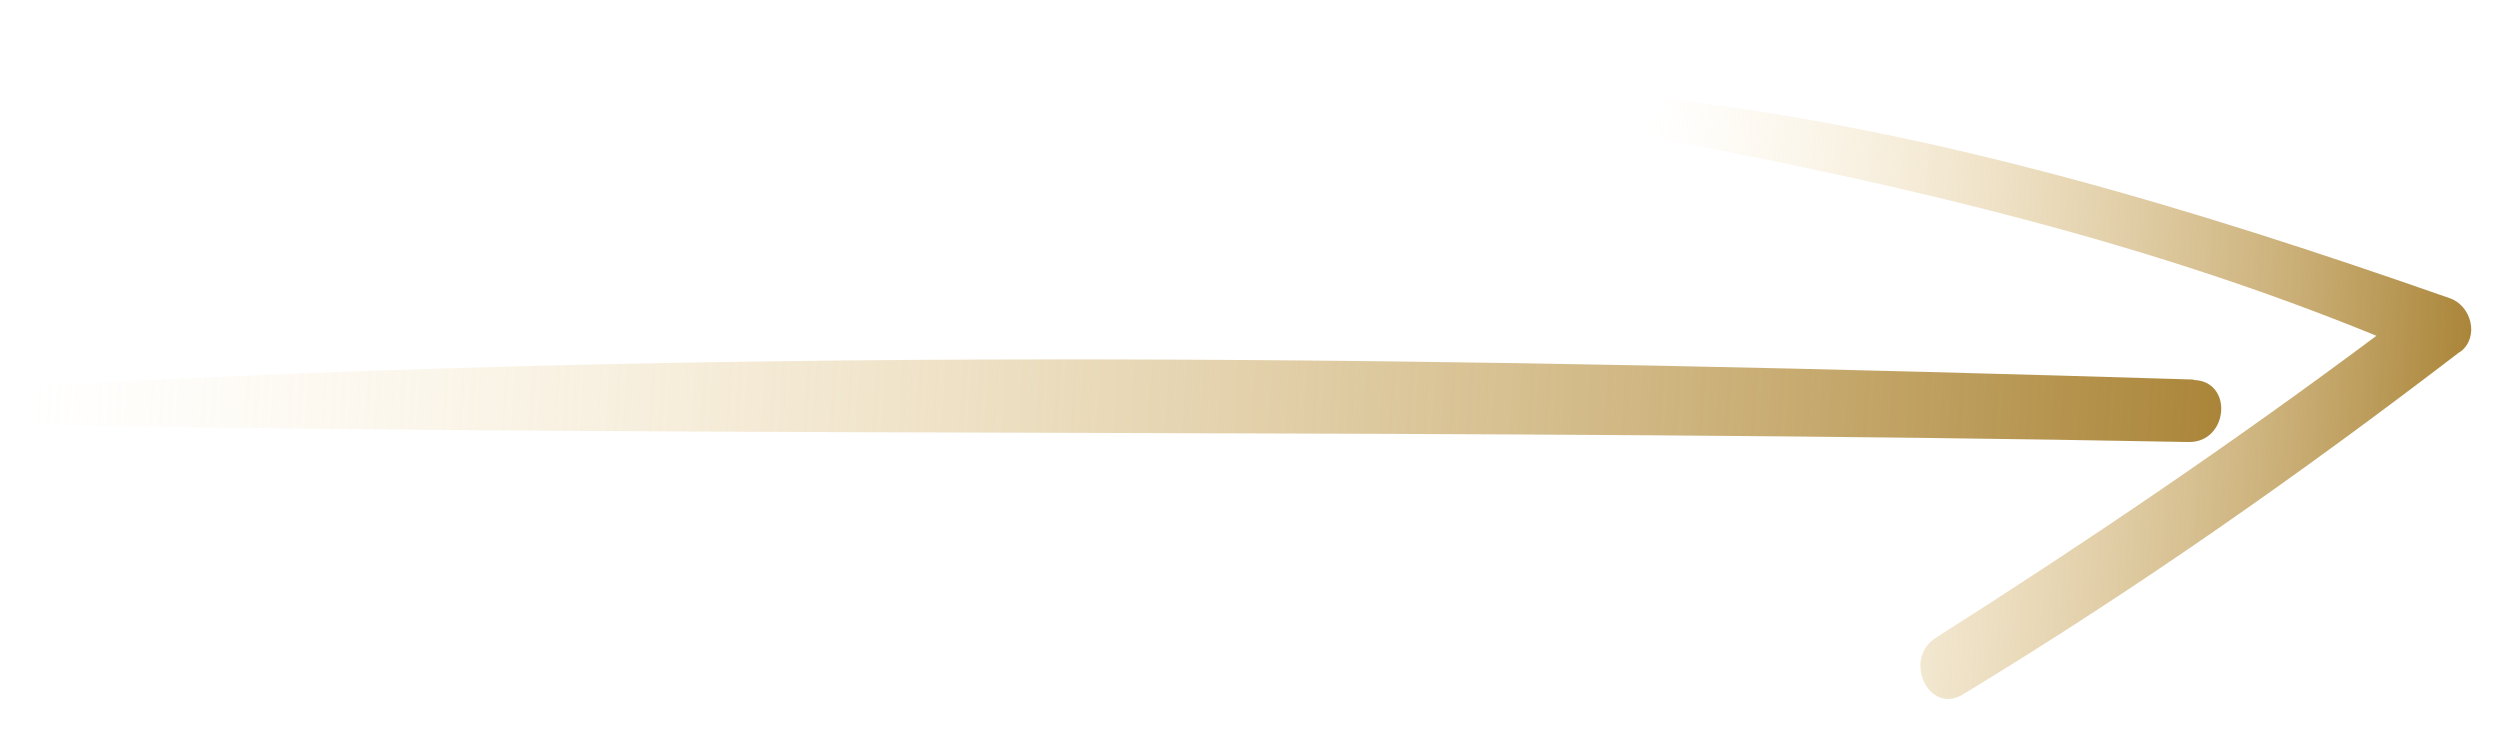
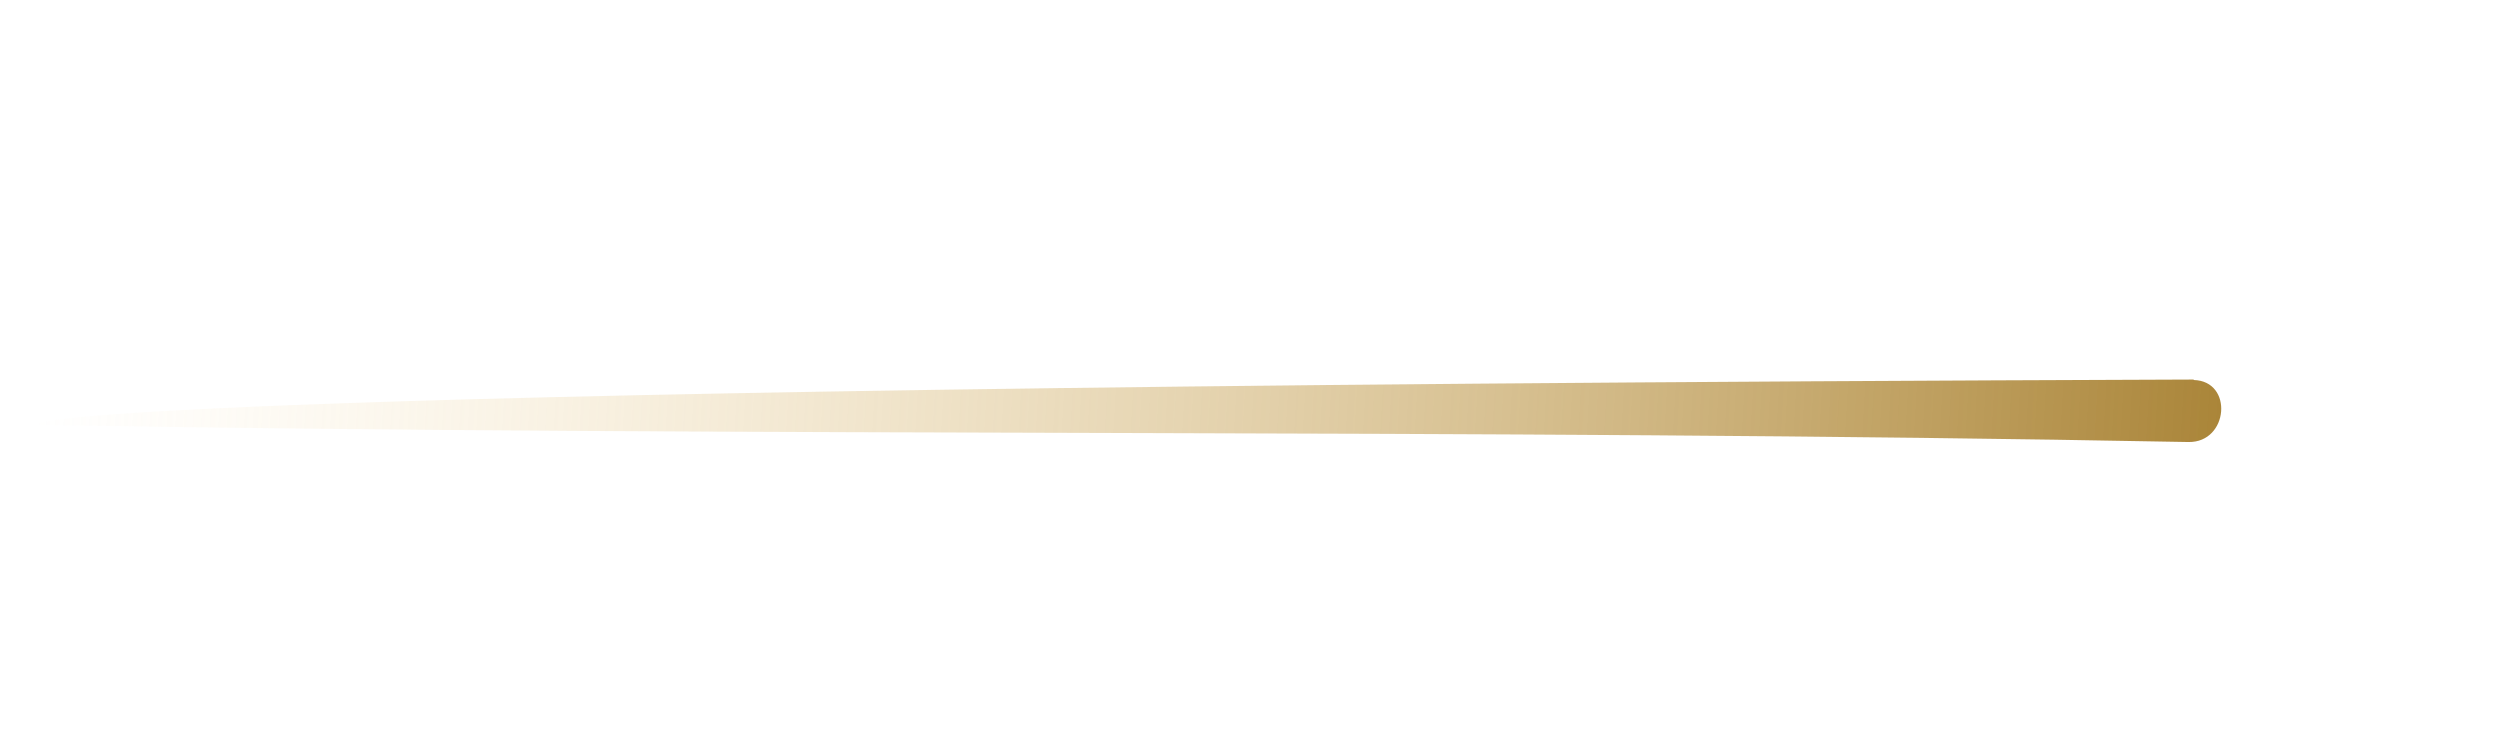
<svg xmlns="http://www.w3.org/2000/svg" width="105" height="31" viewBox="0 0 105 31" fill="none">
-   <path d="M92.135 15.941C62.119 15.023 31.715 14.521 1.736 16.202C0.797 16.261 0.895 17.834 1.811 17.85C31.831 18.367 61.886 17.989 91.922 18.565C93.602 18.588 93.812 16.002 92.134 15.96L92.135 15.941Z" fill="url(#paint0_linear_1420_3948)" />
-   <path d="M103.342 14.771C104.143 14.15 103.8 12.849 102.902 12.529C92.271 8.804 81.499 5.529 70.269 4.176C69.132 4.033 69.052 5.709 70.129 5.907C80.255 7.825 90.259 10.194 99.809 14.103C93.812 18.581 87.642 22.763 81.31 26.782C79.901 27.672 81.002 30.049 82.449 29.161C89.682 24.775 96.618 19.913 103.323 14.77L103.342 14.771Z" fill="url(#paint1_linear_1420_3948)" />
+   <path d="M92.135 15.941C0.797 16.261 0.895 17.834 1.811 17.85C31.831 18.367 61.886 17.989 91.922 18.565C93.602 18.588 93.812 16.002 92.134 15.96L92.135 15.941Z" fill="url(#paint0_linear_1420_3948)" />
  <defs>
    <linearGradient id="paint0_linear_1420_3948" x1="1.24" y1="14.187" x2="93.149" y2="19.631" gradientUnits="userSpaceOnUse">
      <stop stop-color="#F8DDA4" stop-opacity="0" />
      <stop offset="1" stop-color="#AA8539" />
    </linearGradient>
    <linearGradient id="paint1_linear_1420_3948" x1="68.692" y1="16.33" x2="103.524" y2="18.394" gradientUnits="userSpaceOnUse">
      <stop stop-color="#F8DDA4" stop-opacity="0" />
      <stop offset="1" stop-color="#AA8539" />
    </linearGradient>
  </defs>
</svg>